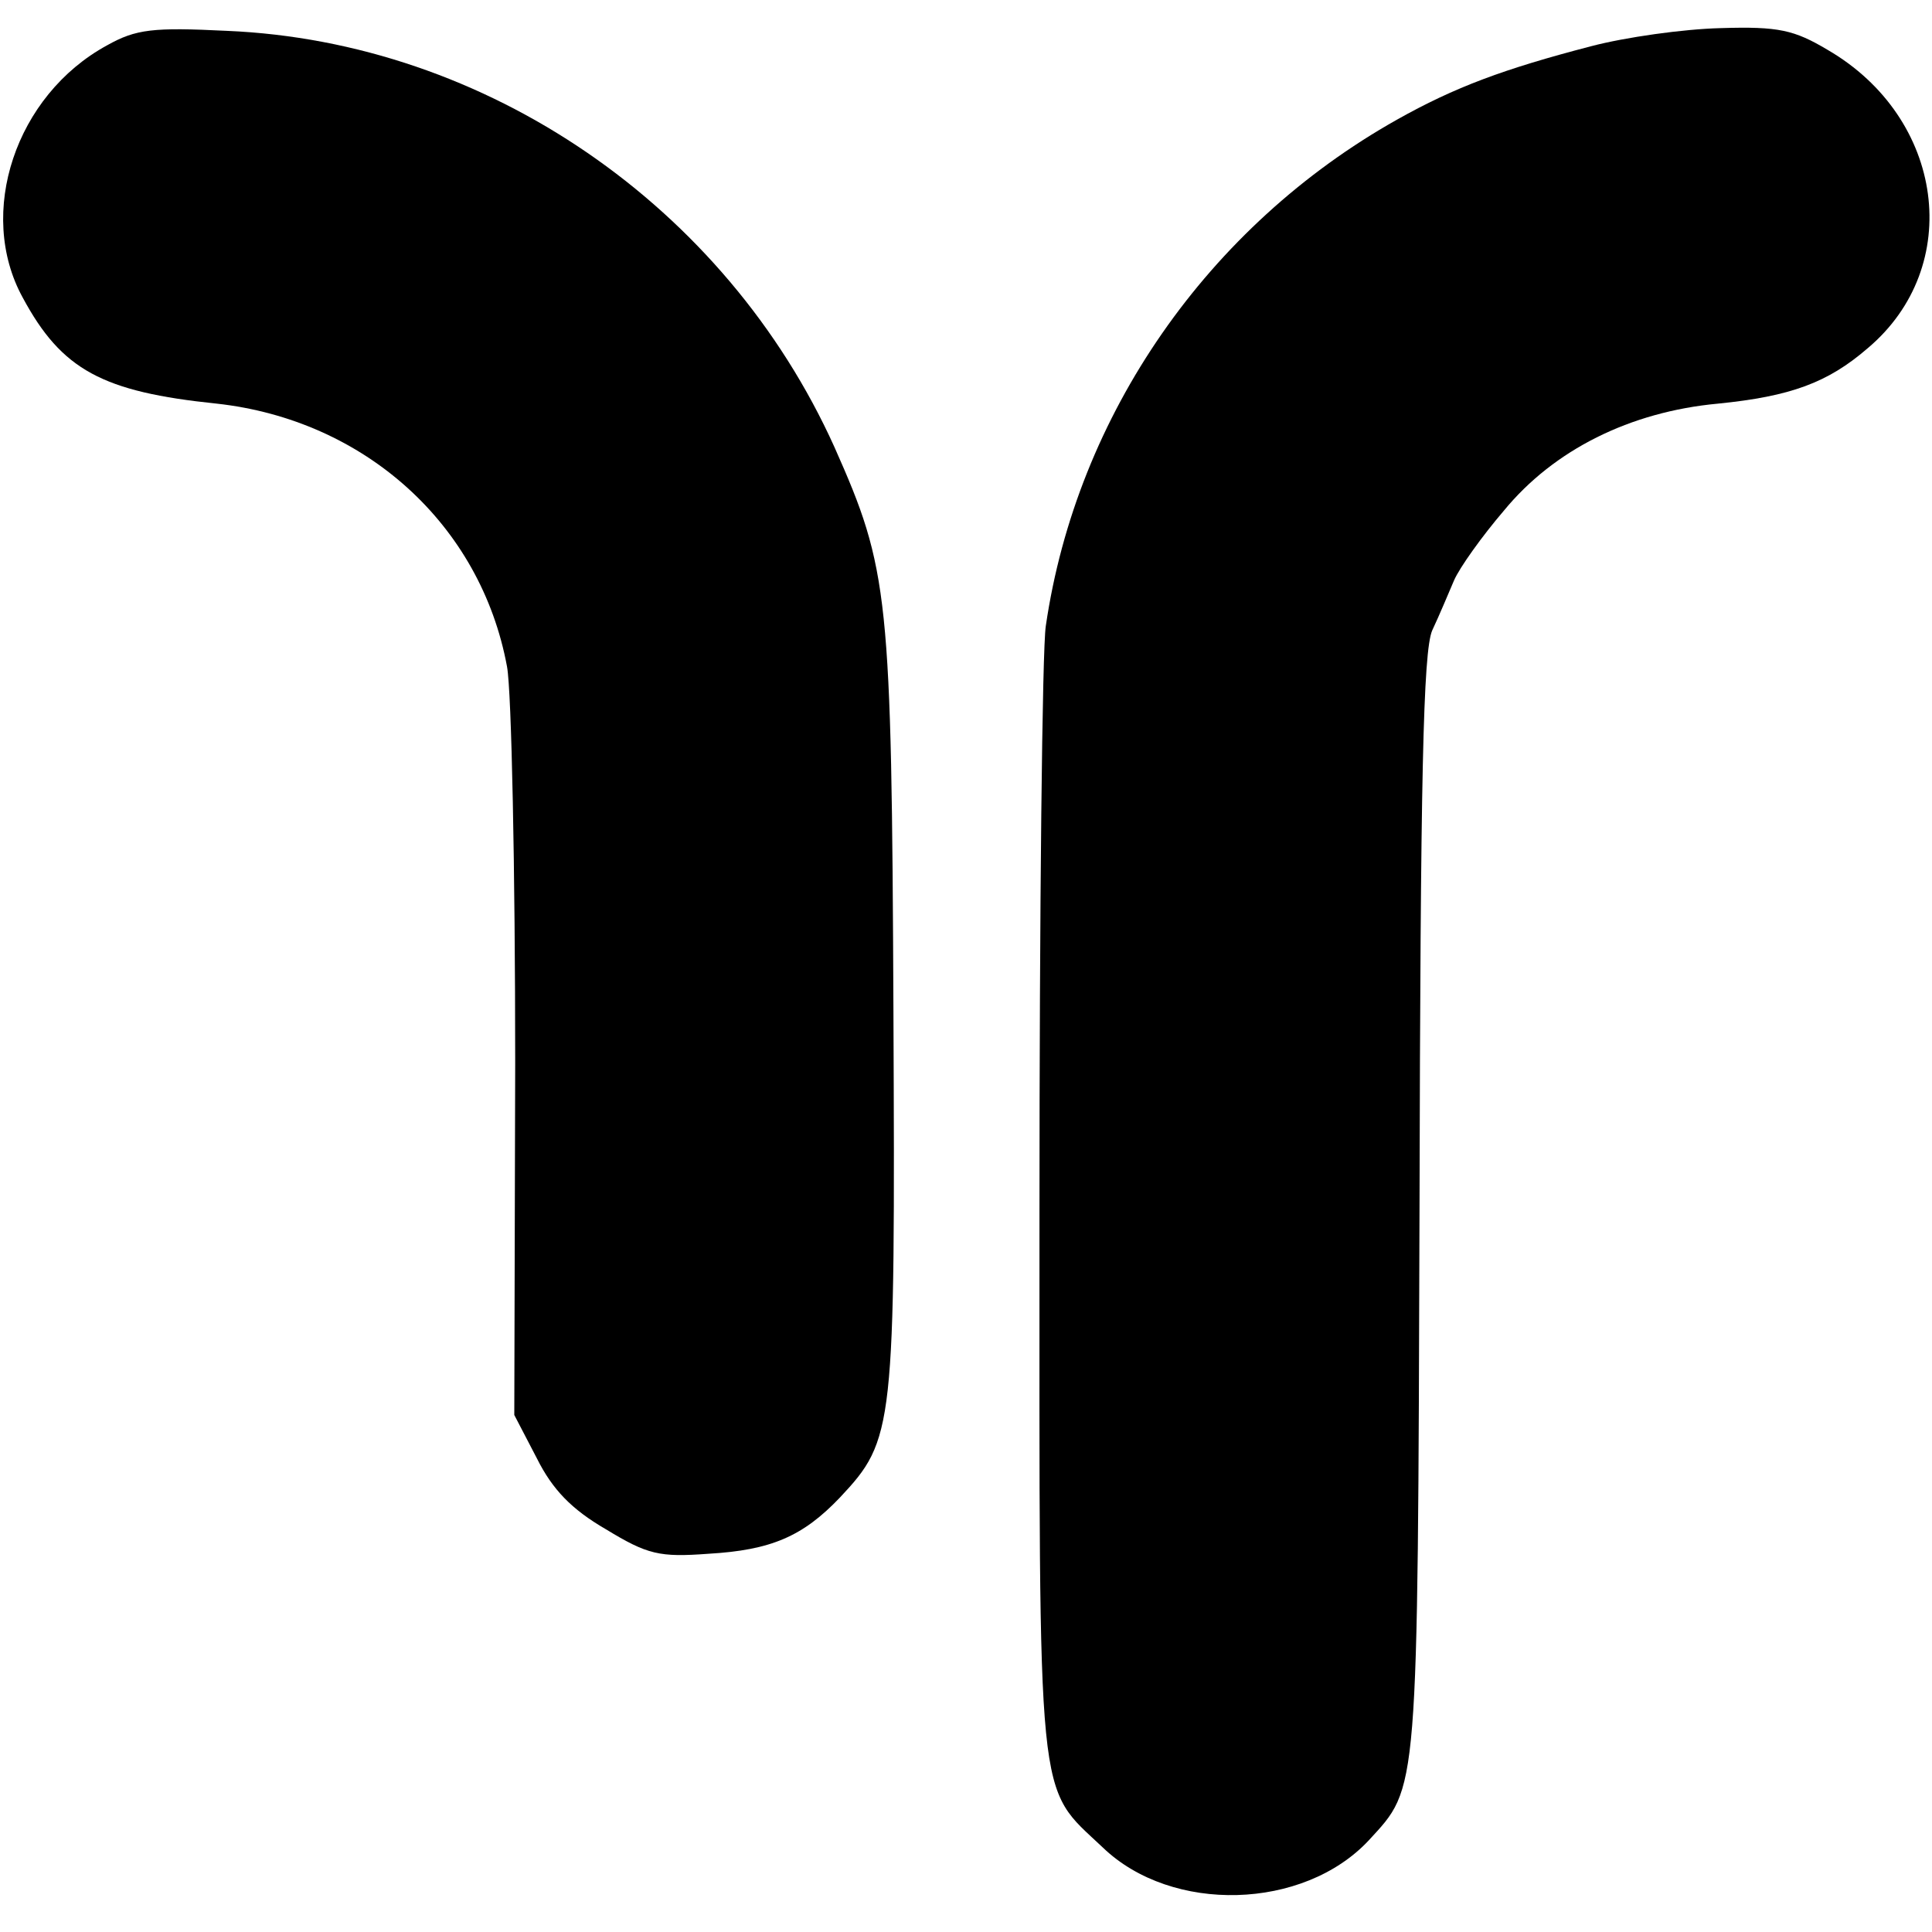
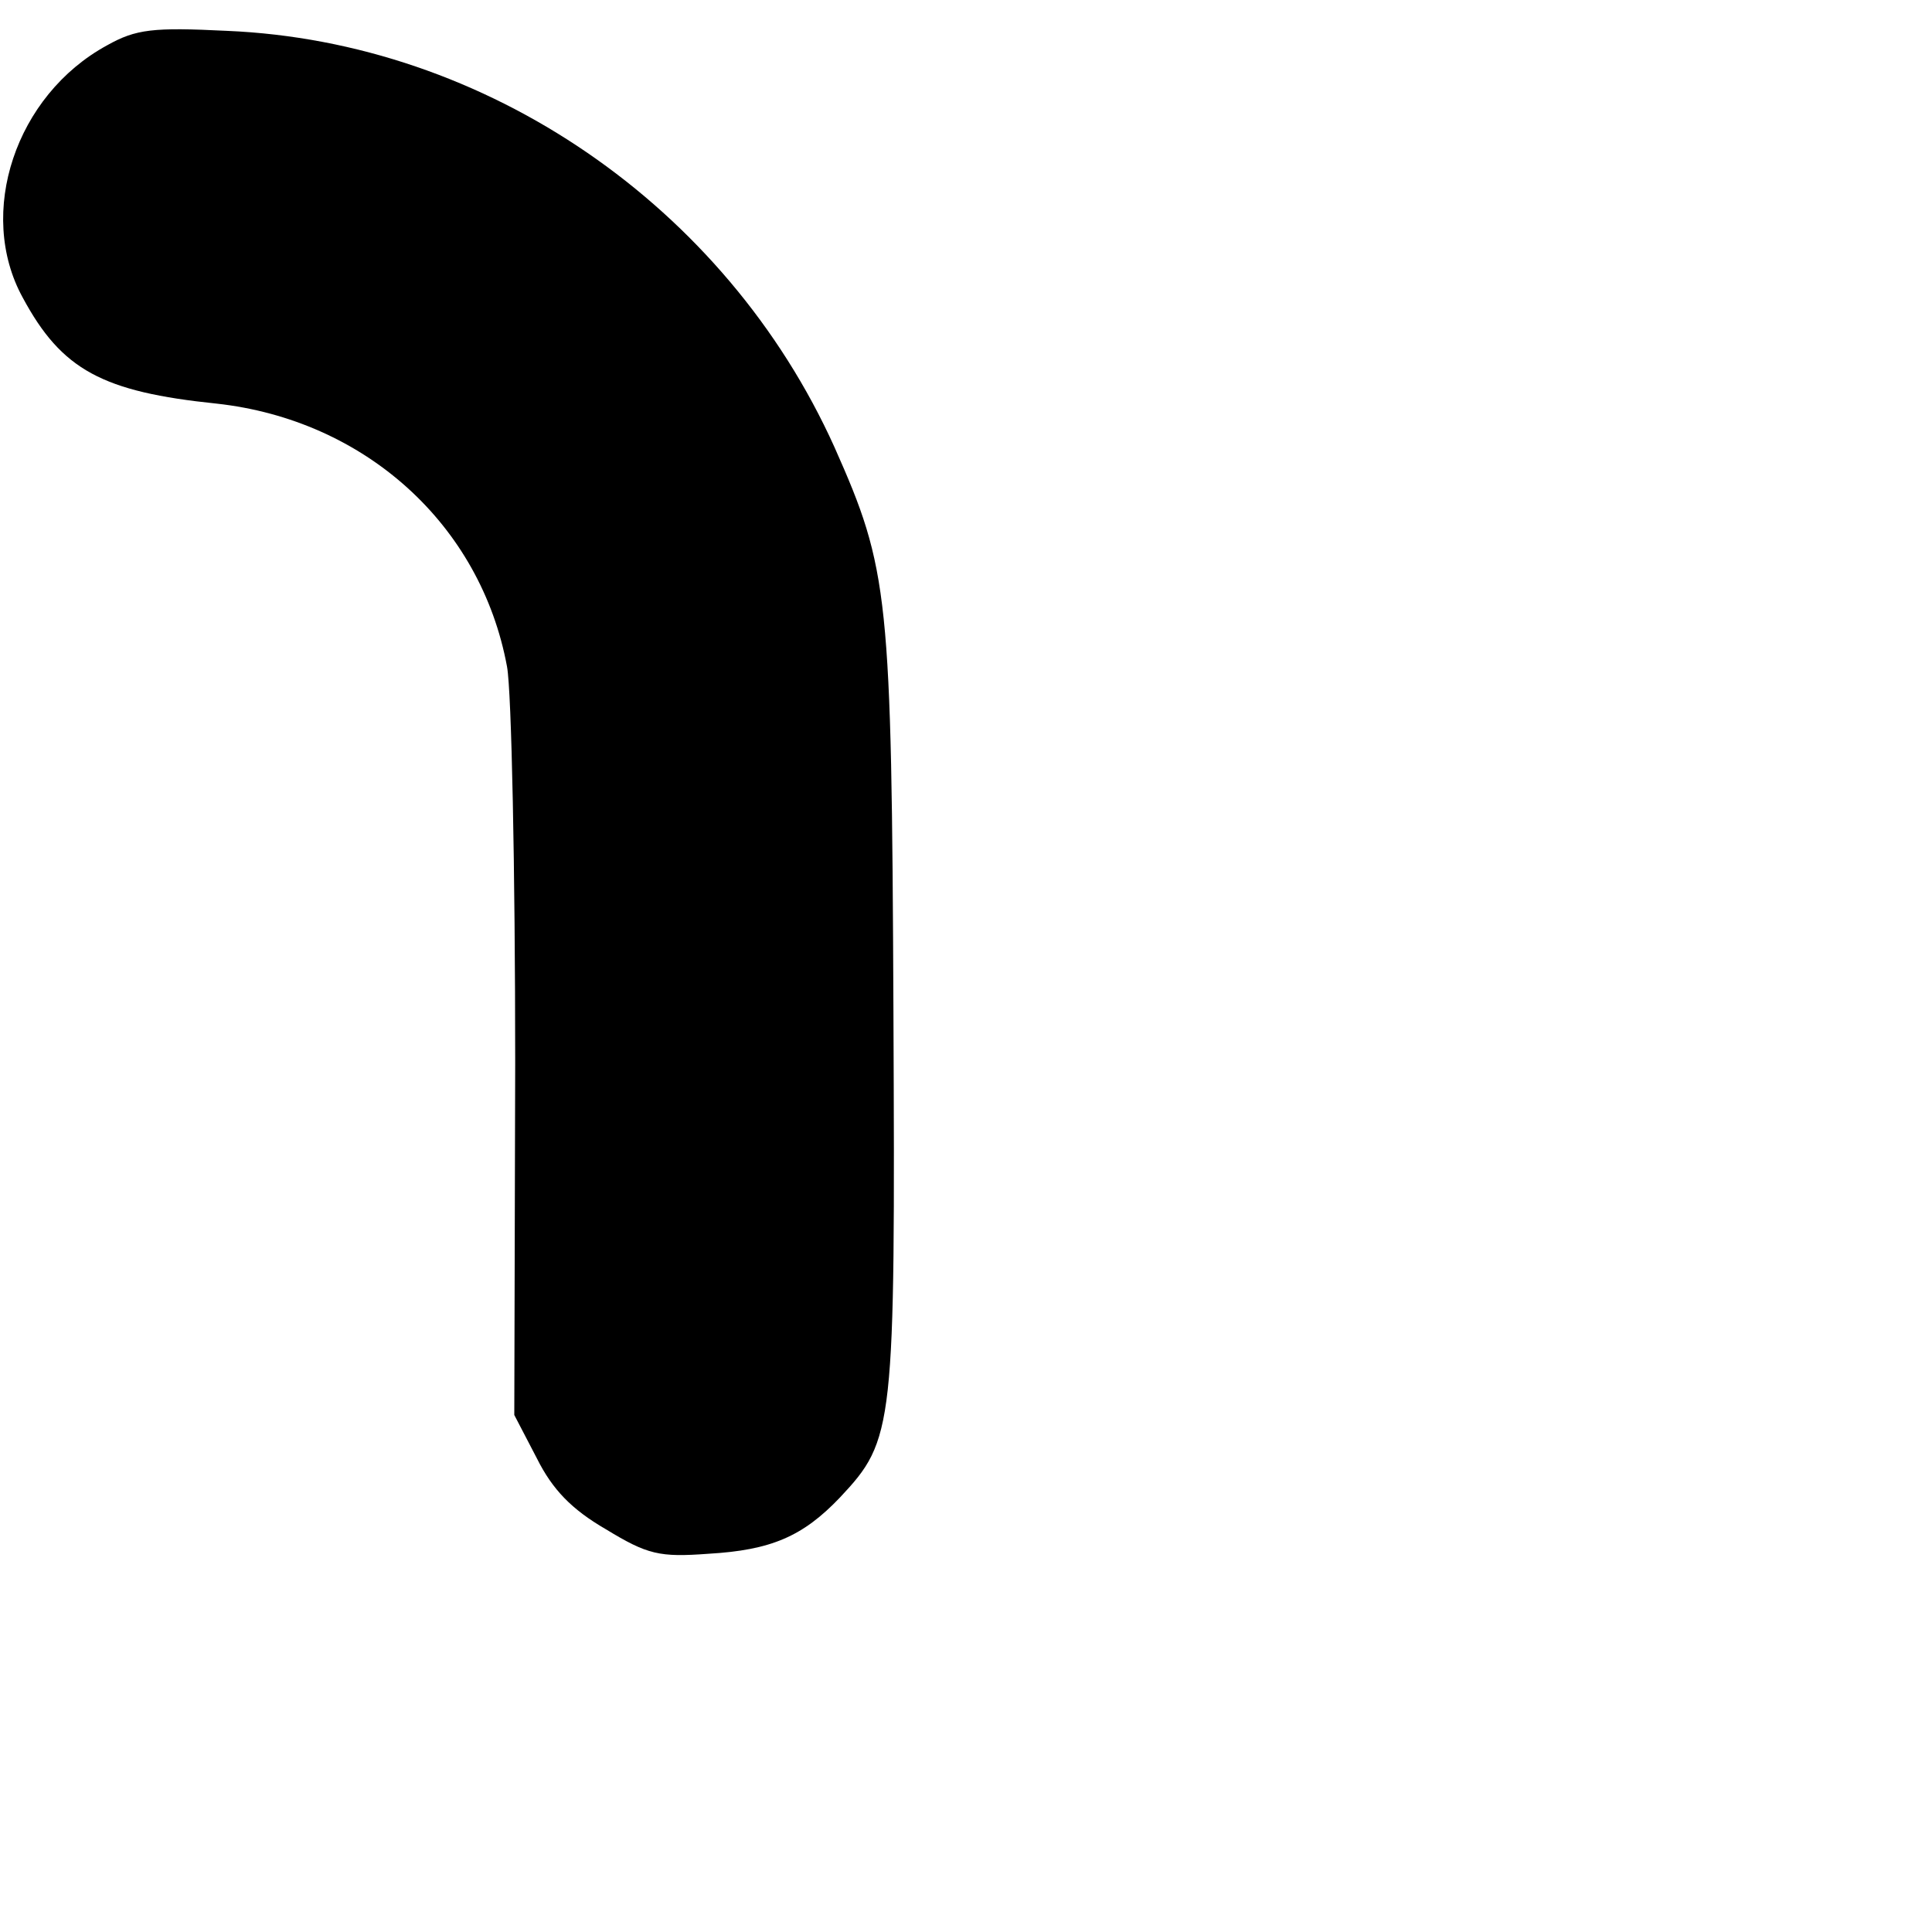
<svg xmlns="http://www.w3.org/2000/svg" version="1.0" width="213pt" height="213pt" viewBox="0 0 213 213" preserveAspectRatio="xMidYMid meet">
  <g transform="translate(0,213) scale(0.1,-0.1)" fill="#000000" stroke="none">
    <path d="M118 2080 c-101 -55 -144 -185 -93 -278 43 -80 88 -104 214 -117 163 -18 291 -133 320 -290 5 -27 9 -224 9 -437 l-1 -388 25 -48 c17 -34 38 -56 76 -78 46 -28 59 -31 113 -27 69 4 104 19 145 62 60 64 61 75 59 536 -2 460 -5 487 -65 622 -120 266 -384 447 -670 459 -81 4 -100 2 -132 -16z" />
-     <path d="M1754 2079 c-96 -25 -150 -45 -214 -81 -208 -117 -353 -325 -387 -558 -4 -25 -7 -315 -7 -645 0 -668 -4 -632 70 -702 76 -73 221 -69 293 8 55 60 54 44 56 699 1 473 4 612 14 635 8 17 18 41 24 55 6 14 31 49 55 77 55 67 139 109 236 118 80 8 121 23 165 61 107 90 85 254 -44 329 -37 22 -54 26 -118 24 -41 -1 -105 -10 -143 -20z" />
  </g>
</svg>